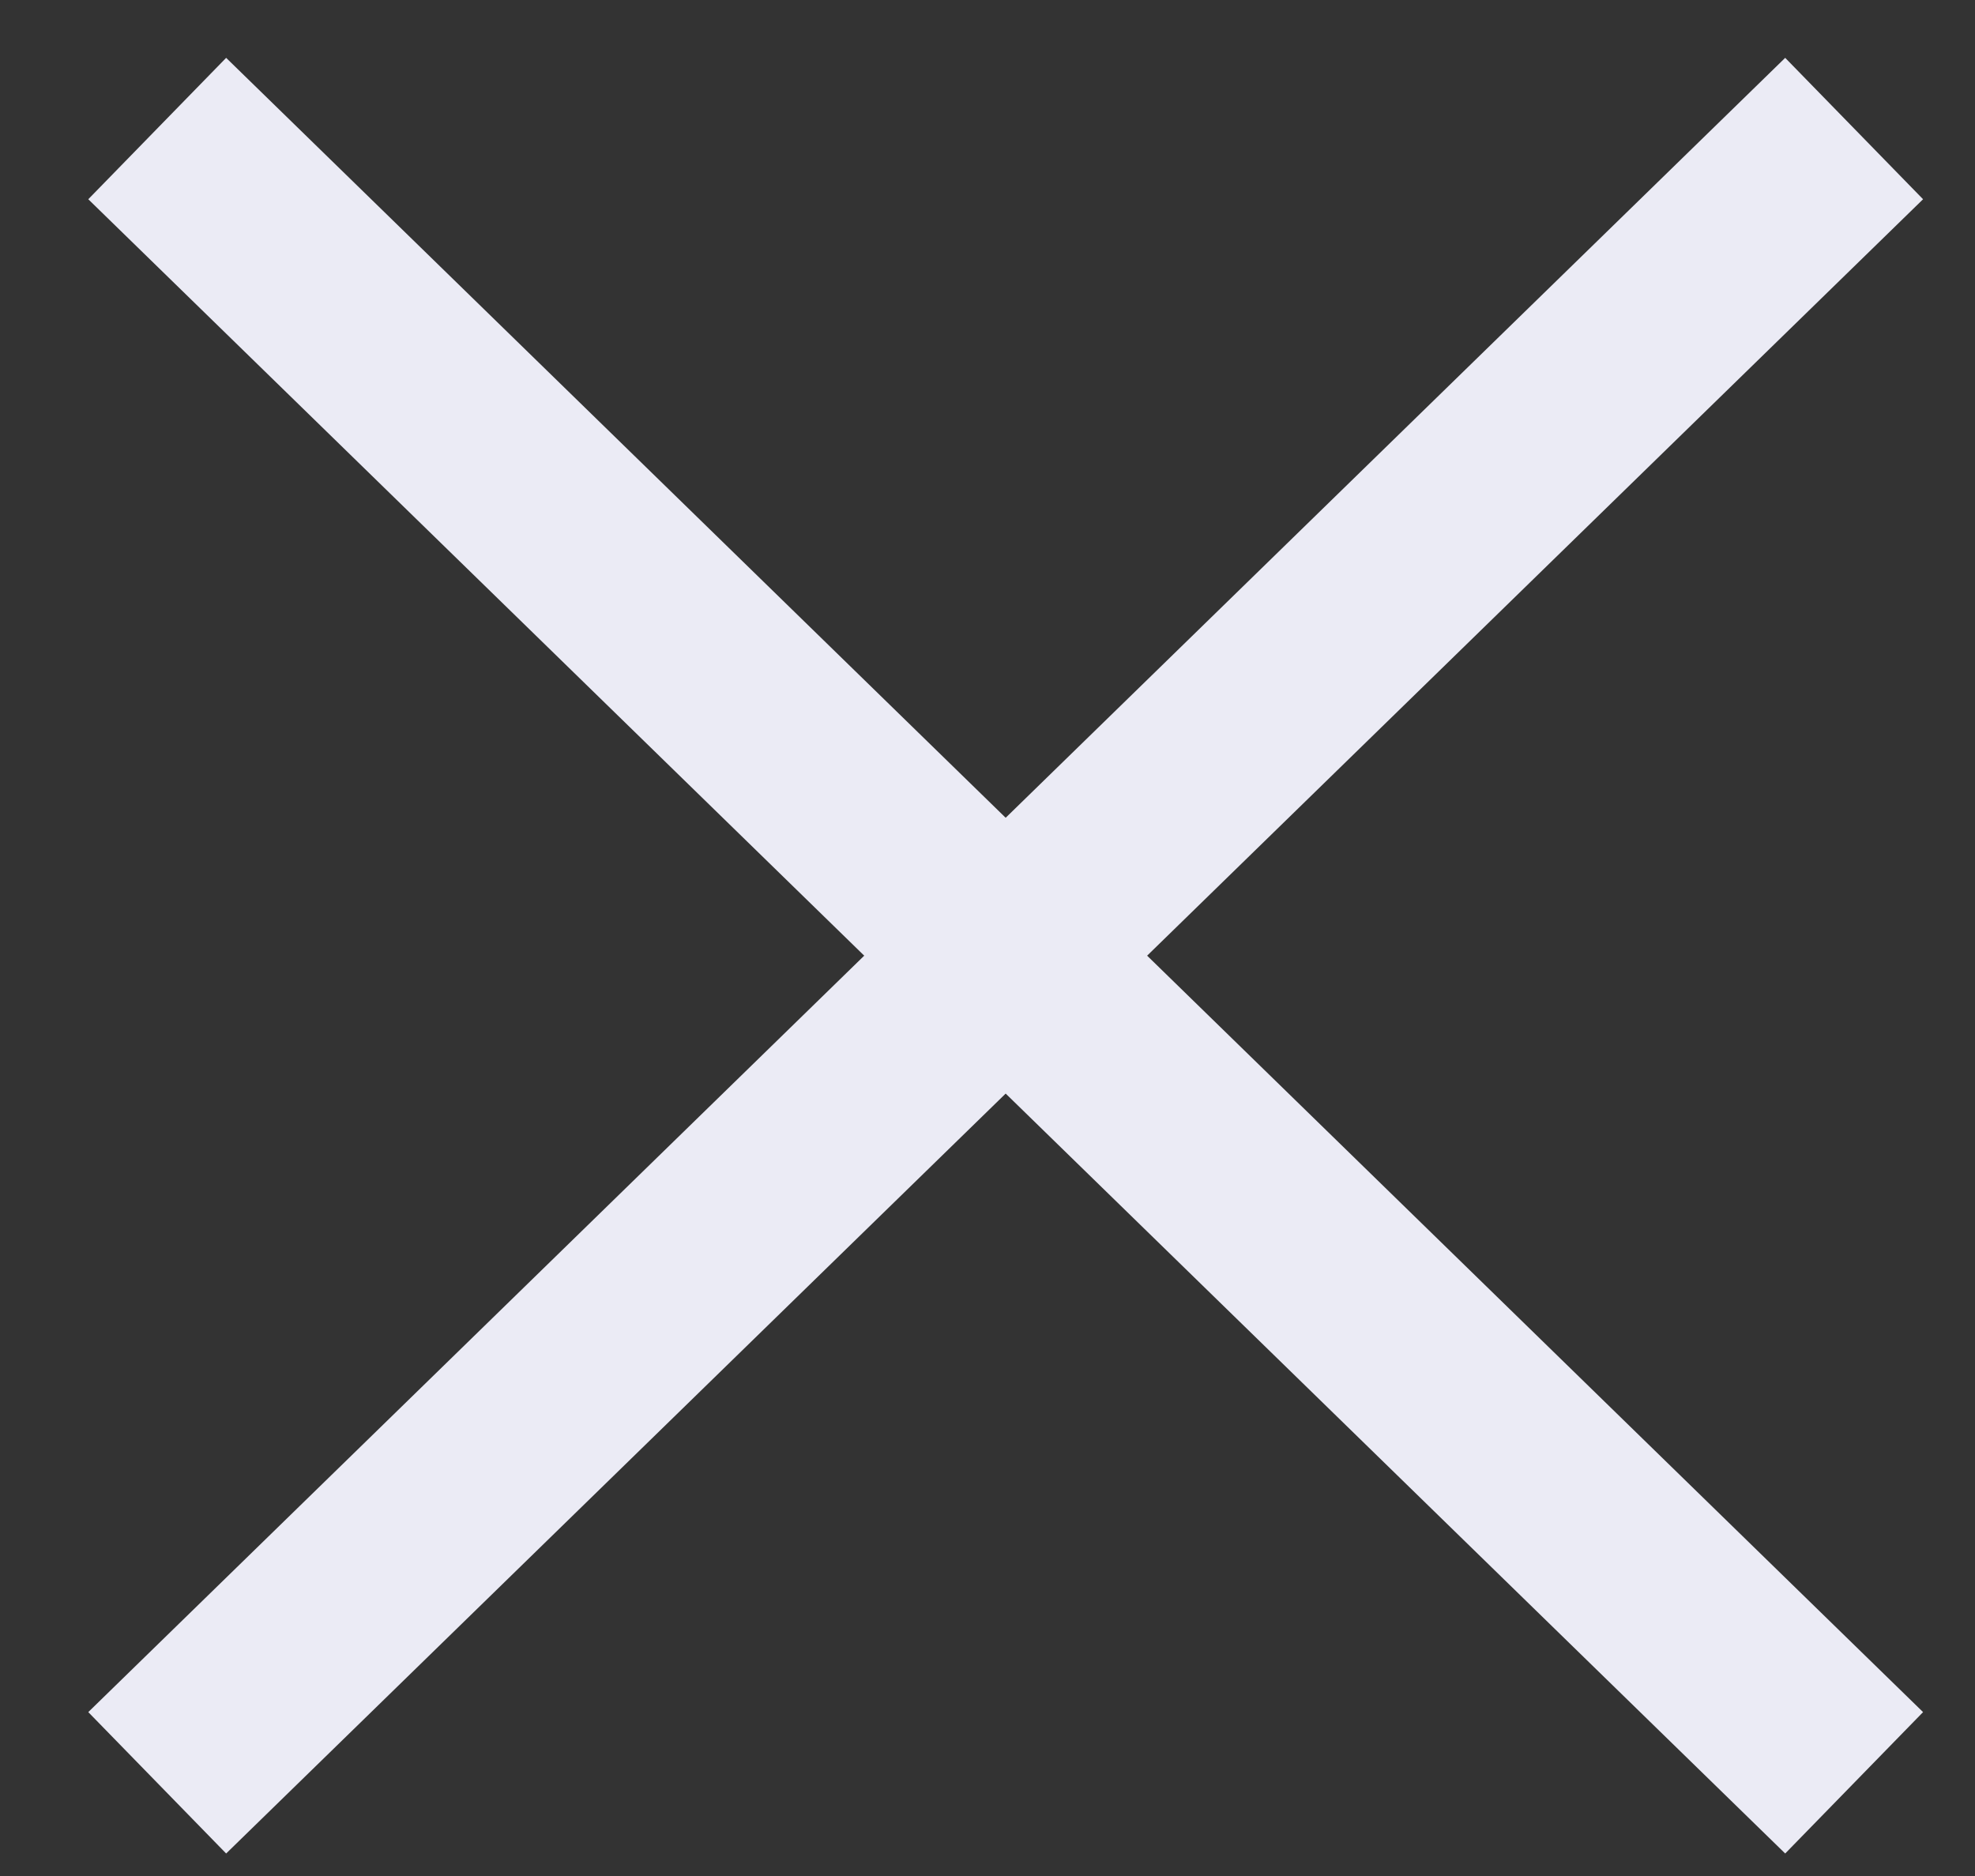
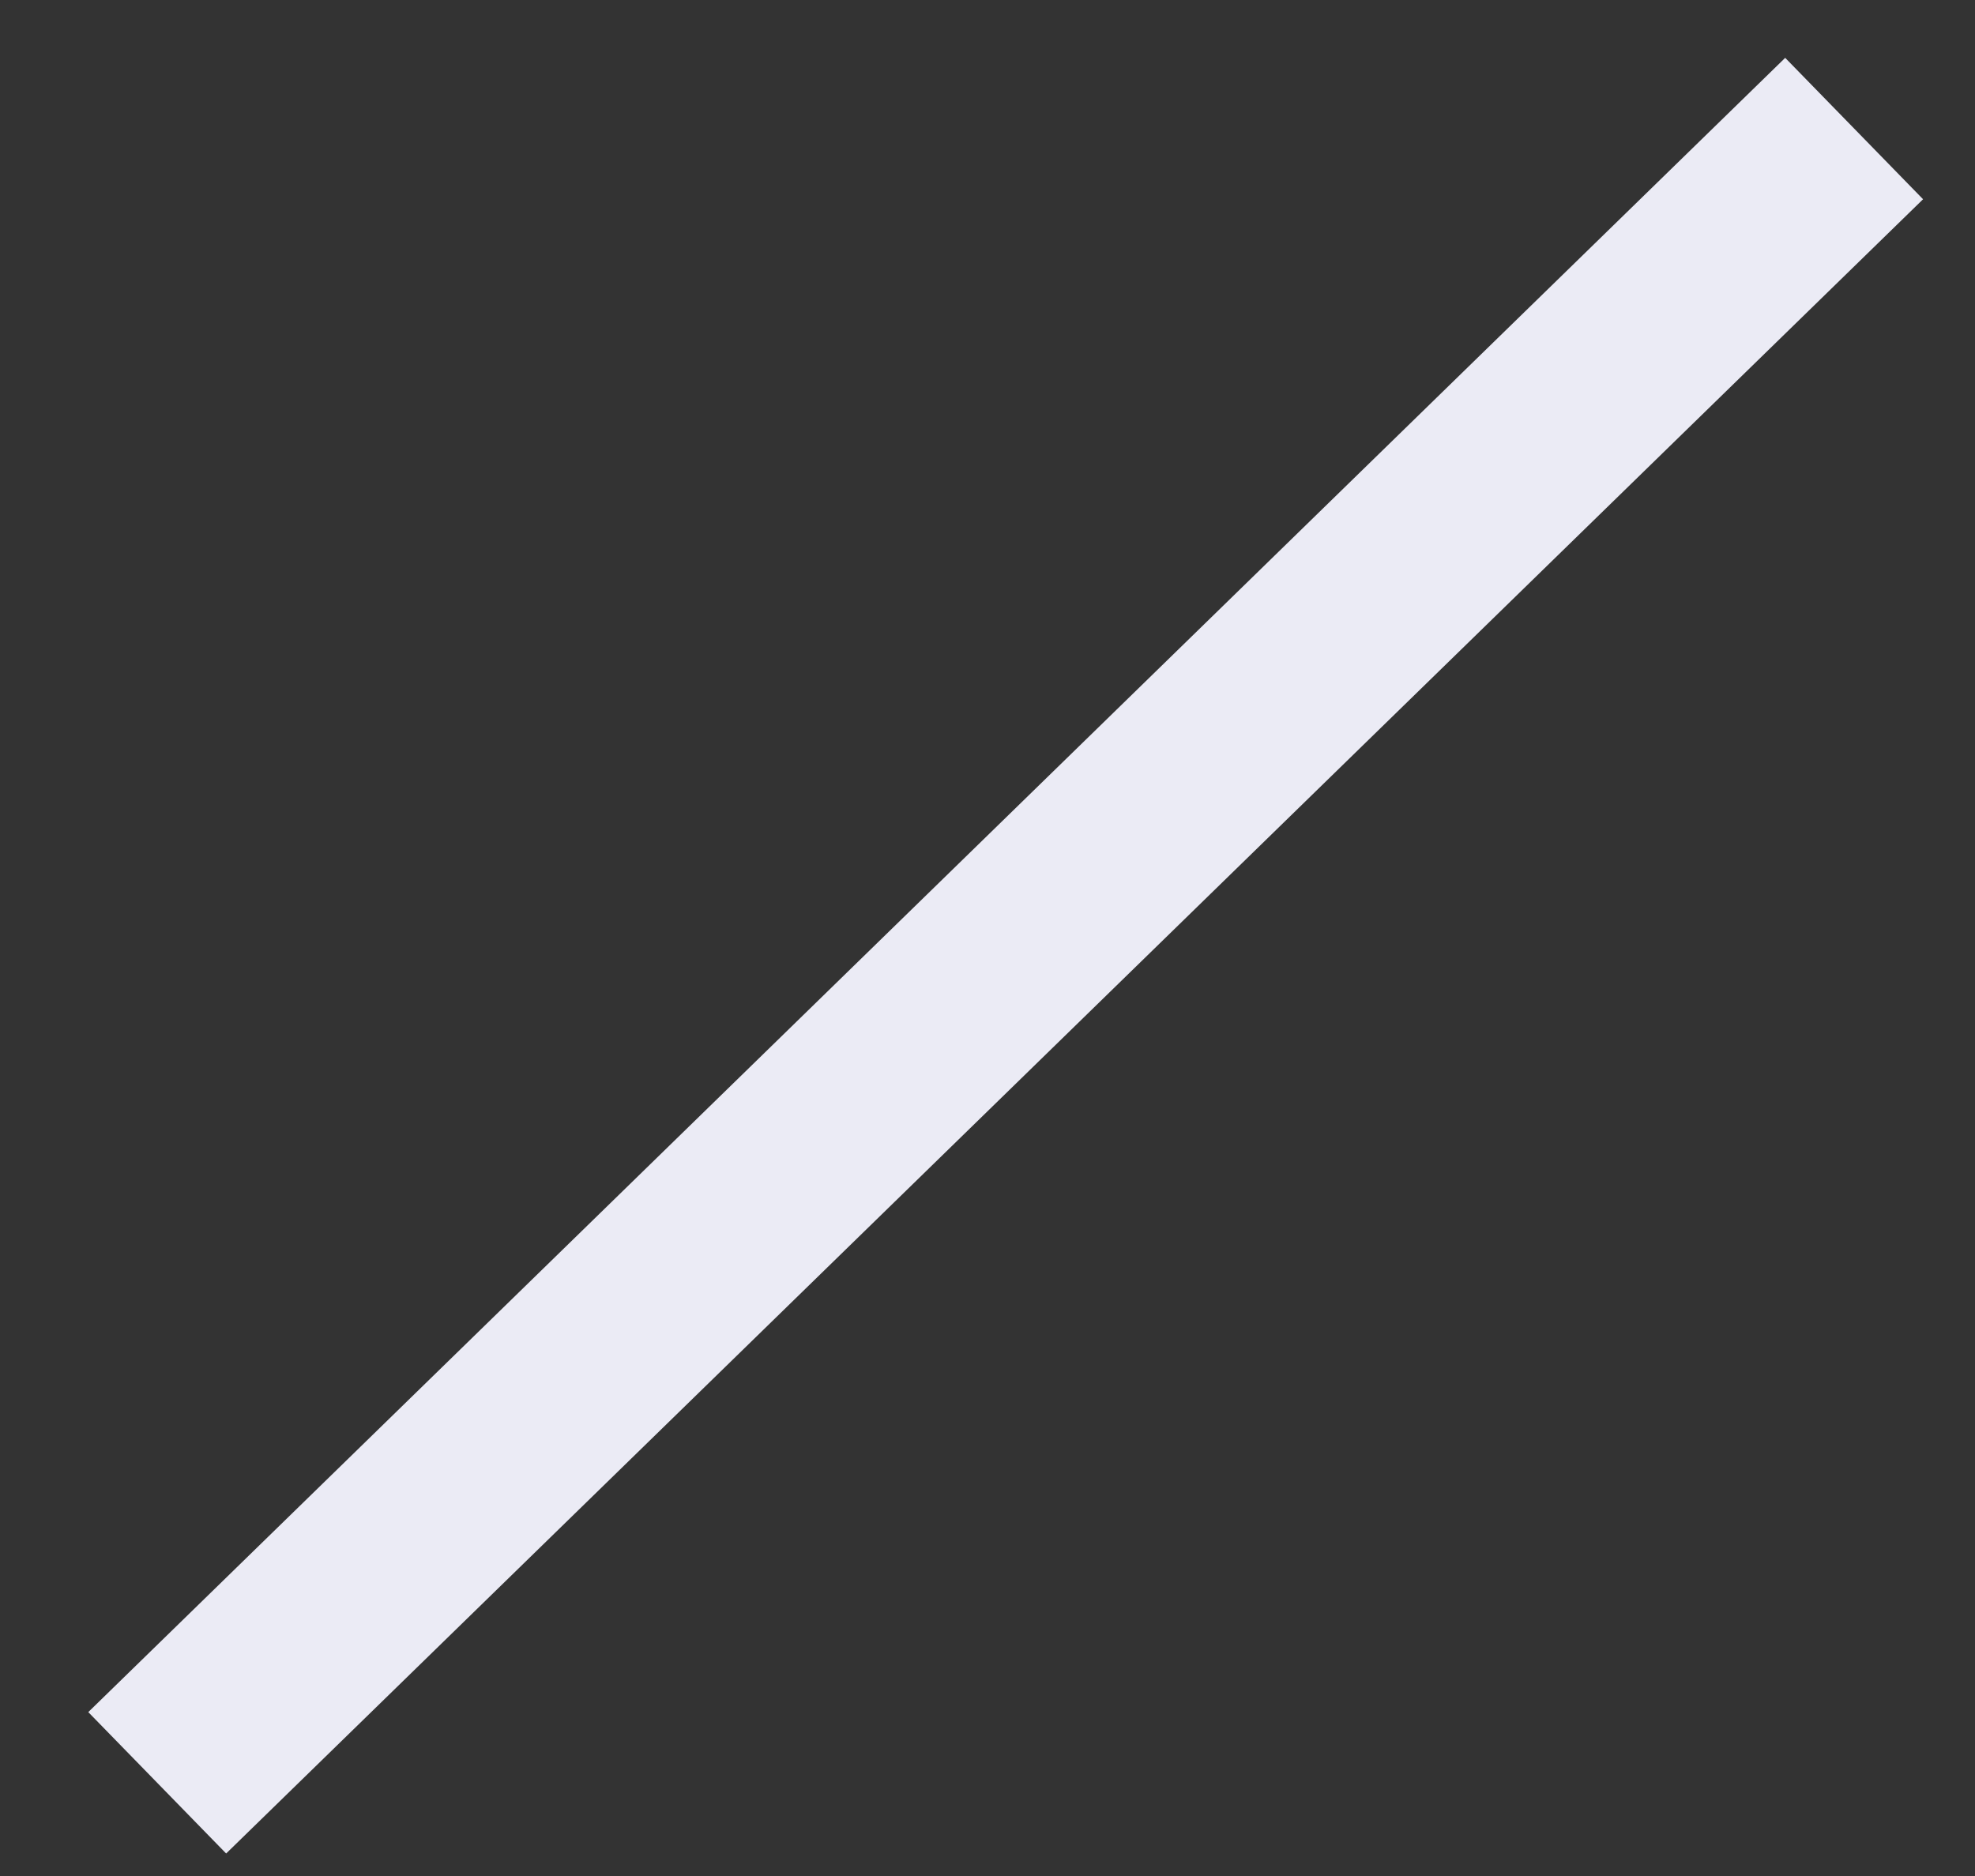
<svg xmlns="http://www.w3.org/2000/svg" width="20px" height="19px" viewBox="0 0 20 19" version="1.1">
  <rect x="0" y="0" width="20" height="19" fill="#333333" stroke="none" />
  <g id="Symbols" stroke="none" stroke-width="1" fill="none" fill-rule="evenodd" stroke-linecap="square">
    <g id="Desktop/Menu/Searchbar" transform="translate(-1299, -16)" stroke="#EBEBF5">
      <g id="Icon/Close/16px/2px">
        <g transform="translate(1301.308, 18)">
          <g id="Group" transform="translate(0, 0)">
-             <path d="M7.12763182e-12,1.77635684e-15 L15.752,15.358" id="Line-5-Copy" stroke-width="2" />
            <path d="M-1.49213975e-13,0 L15.752,15.358" id="Line-5-Copy" stroke-width="2" transform="translate(7.876, 7.679) scale(-1, 1) translate(-7.876, -7.679) " />
          </g>
        </g>
      </g>
    </g>
  </g>
</svg>